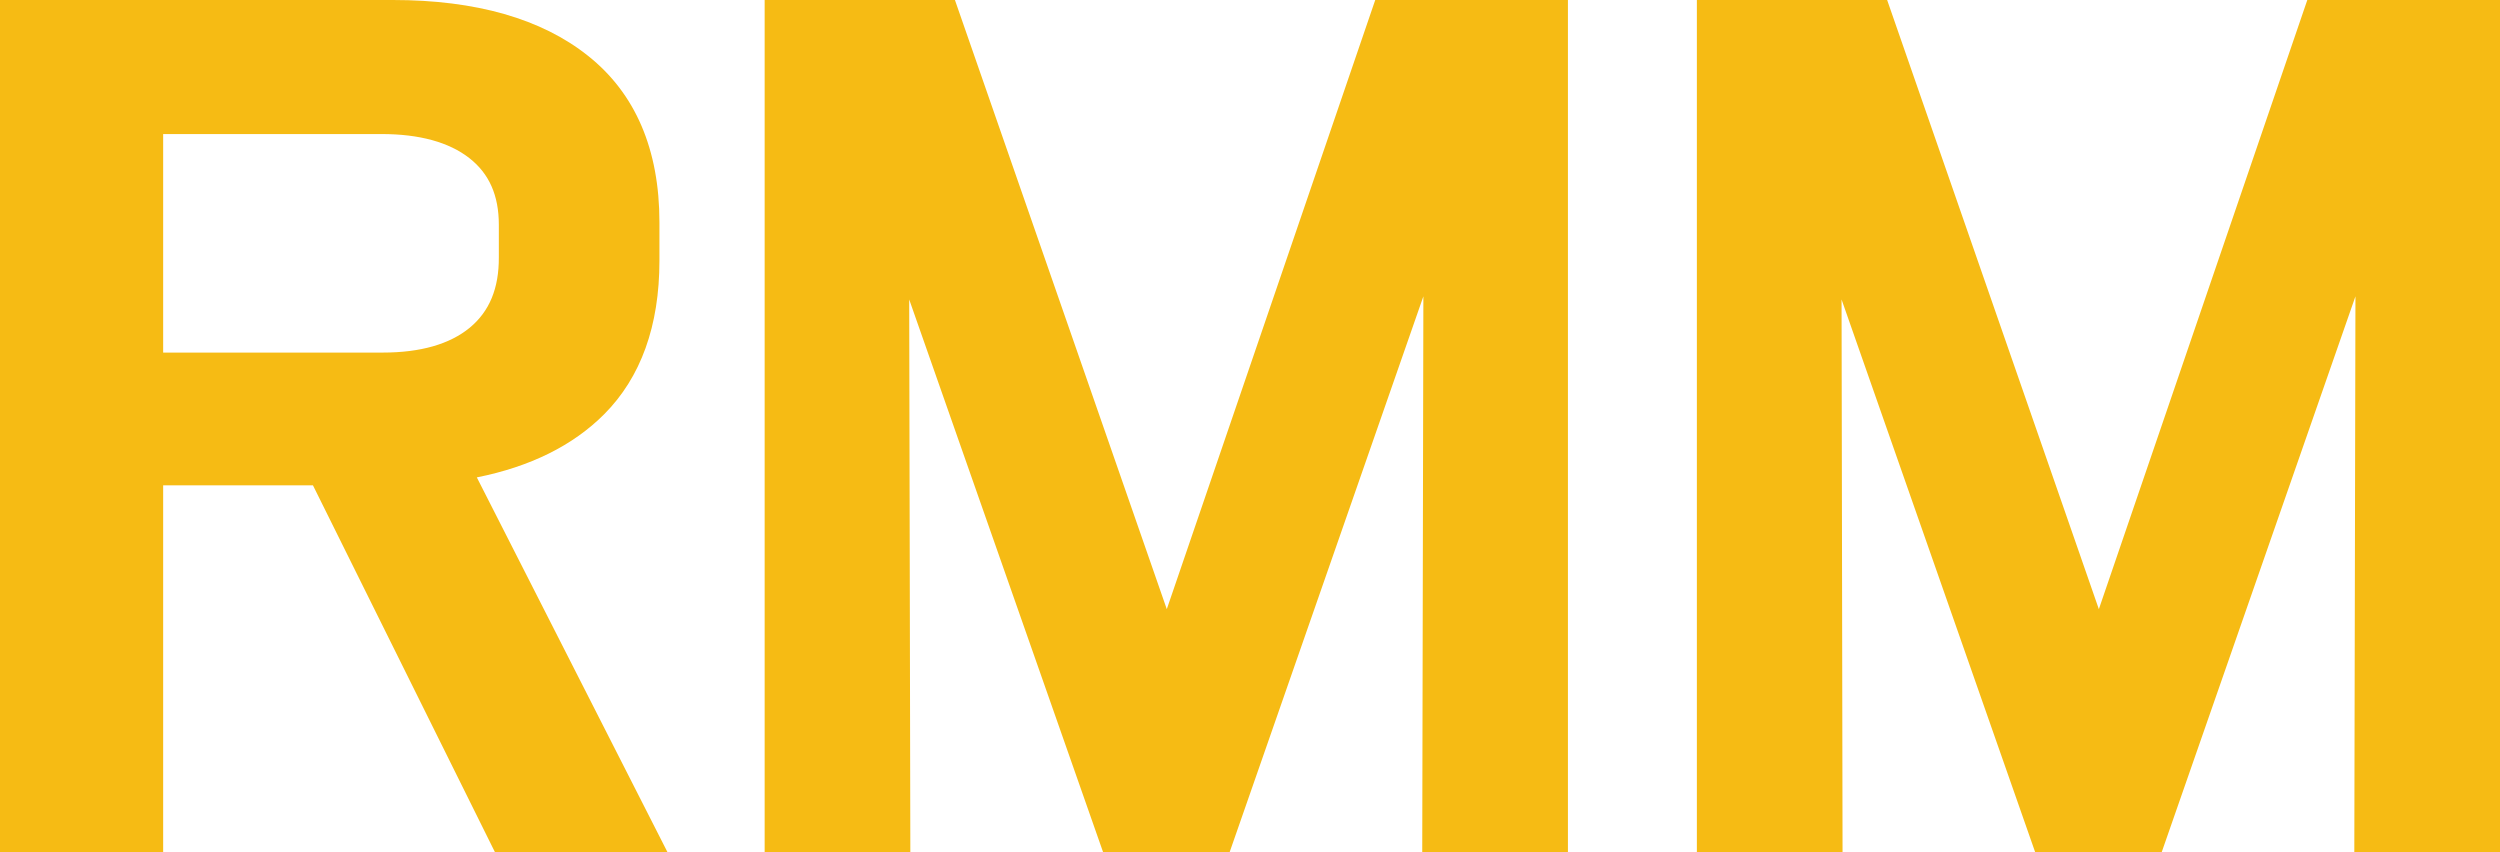
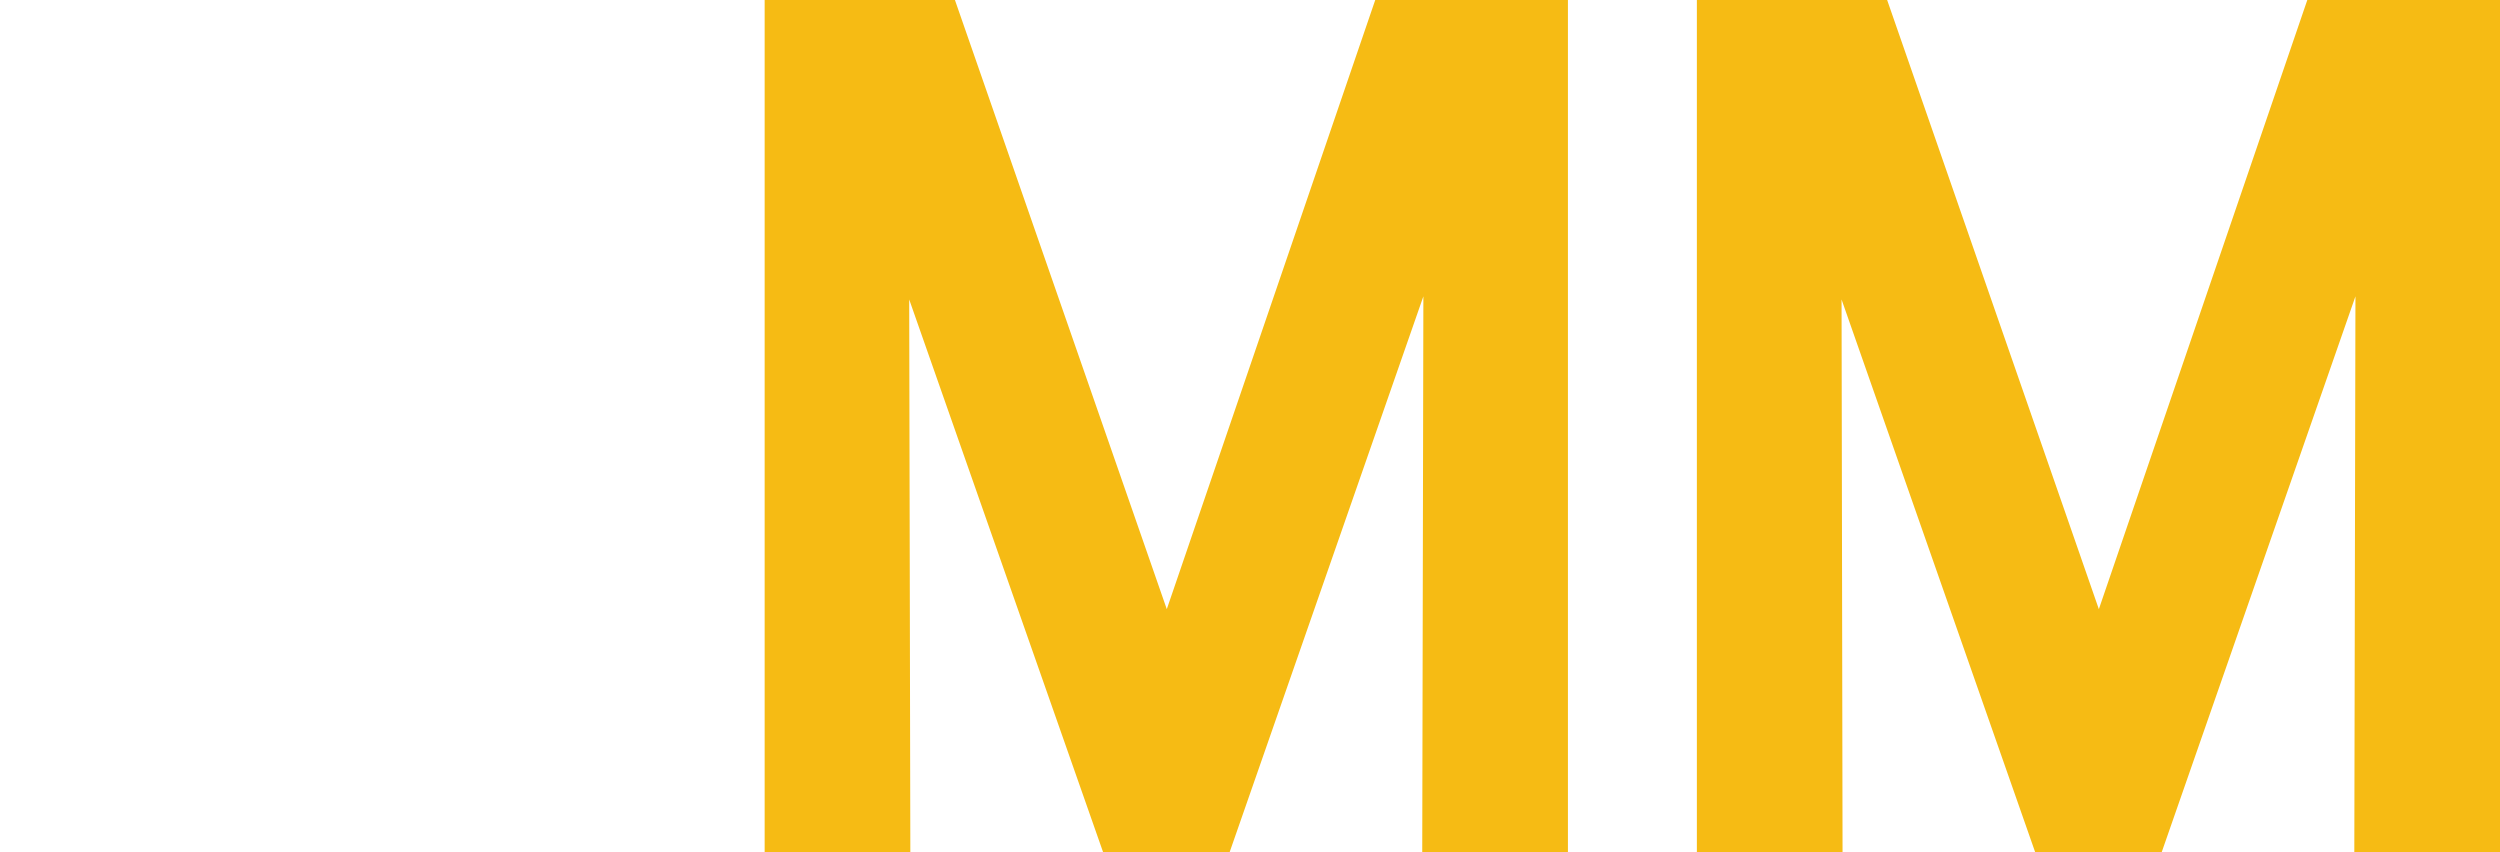
<svg xmlns="http://www.w3.org/2000/svg" version="1.1" id="Layer_1" x="0px" y="0px" viewBox="0 0 176.06 60" style="enable-background:new 0 0 176.06 60;" xml:space="preserve">
  <style type="text/css">
	.st0{fill:#F6BB14;}
</style>
  <g>
-     <path class="st0" d="M176.06,60V0h-13.57l-14.68,42.9L132.9,0h-13.4v60h10.26l-0.07-38.91L143.32,60h8.92l13.64-39.13L165.8,60   H176.06L176.06,60z M100.16,60h10.26V0H96.85L82.17,42.9L67.25,0h-13.4v60h10.26l-0.08-38.91L77.68,60h8.92l13.64-39.13L100.16,60   L100.16,60z" />
-     <path class="st0" d="M47,60L33.58,33.62c3.75-0.75,6.77-2.24,8.97-4.45c2.58-2.59,3.89-6.22,3.89-10.81v-2.7   c0-5.13-1.69-9.08-5.03-11.73C38.14,1.32,33.51,0,27.67,0H0v60h11.49V34.18h10.55L34.85,60H47L47,60z M33.08,23.08   c-1.41,1.16-3.47,1.75-6.12,1.75H11.49V9.44h15.38c2.66,0,4.75,0.57,6.19,1.7c1.39,1.09,2.07,2.62,2.07,4.69v2.29   C35.14,20.31,34.47,21.93,33.08,23.08L33.08,23.08z" />
+     <path class="st0" d="M176.06,60V0h-13.57l-14.68,42.9L132.9,0h-13.4v60h10.26l-0.07-38.91L143.32,60h8.92l13.64-39.13L165.8,60   H176.06L176.06,60z M100.16,60h10.26V0H96.85L82.17,42.9L67.25,0h-13.4v60h10.26l-0.08-38.91L77.68,60h8.92l13.64-39.13L100.16,60   L100.16,60" />
  </g>
</svg>